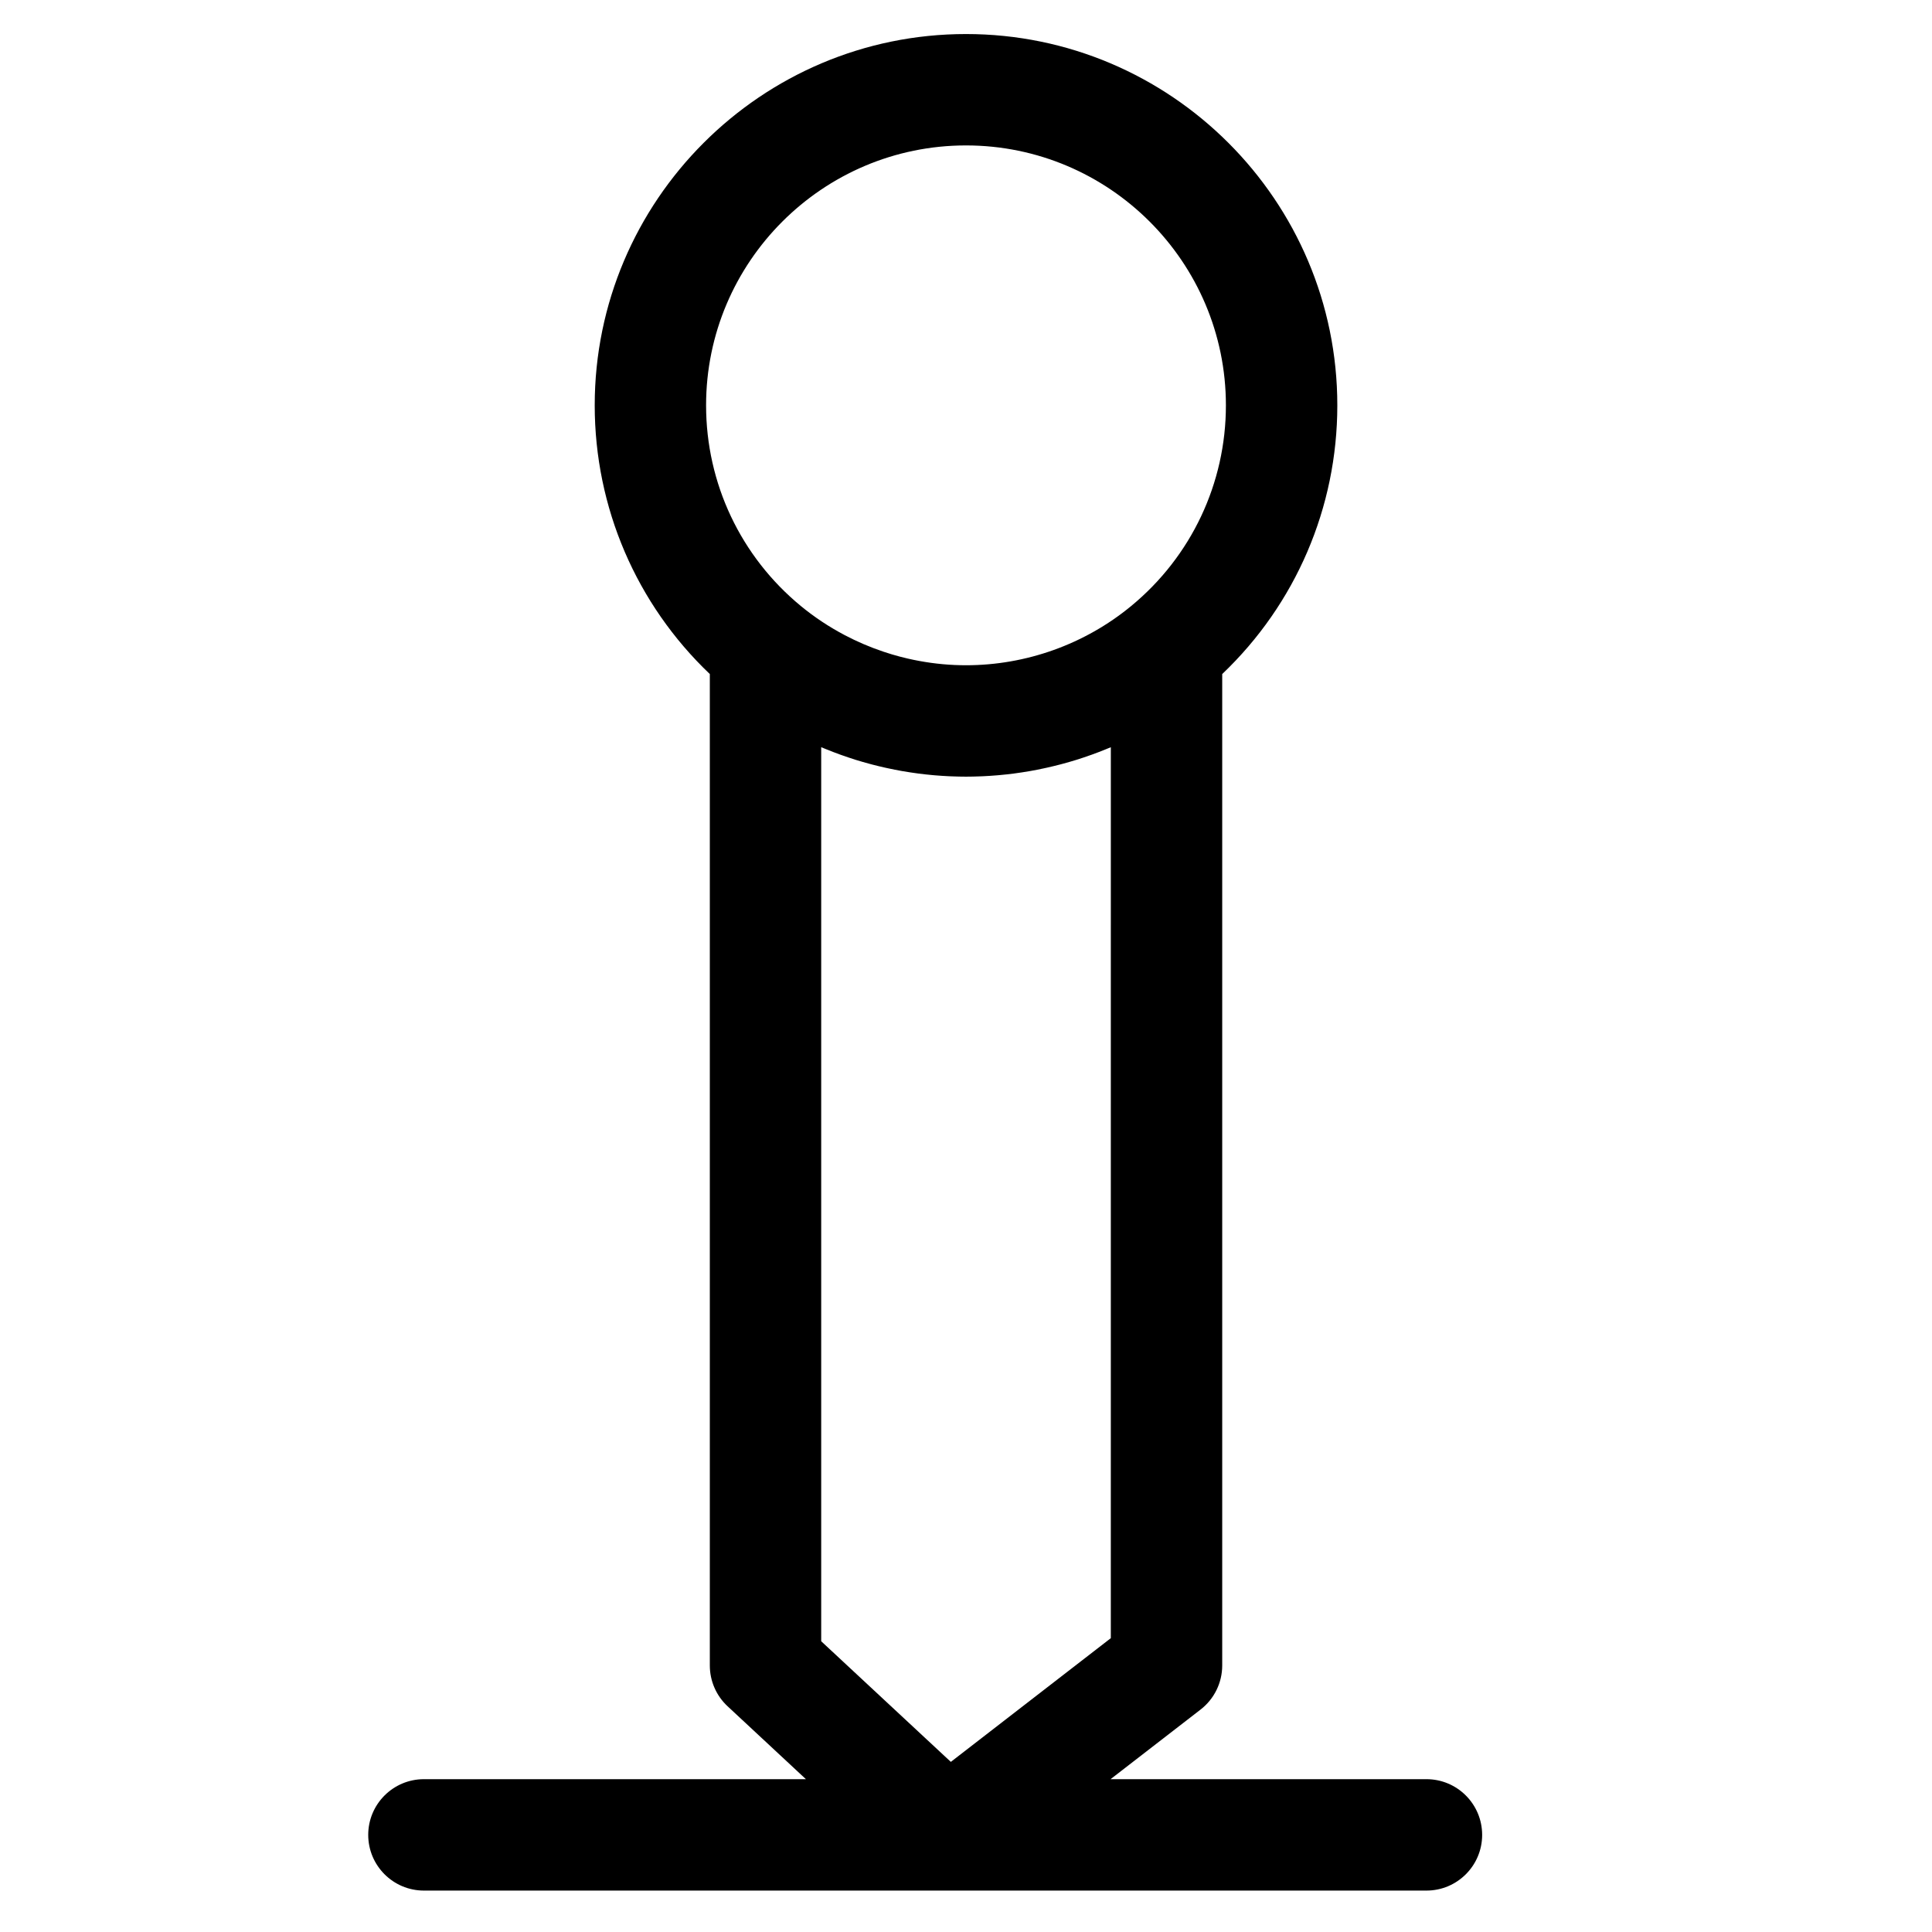
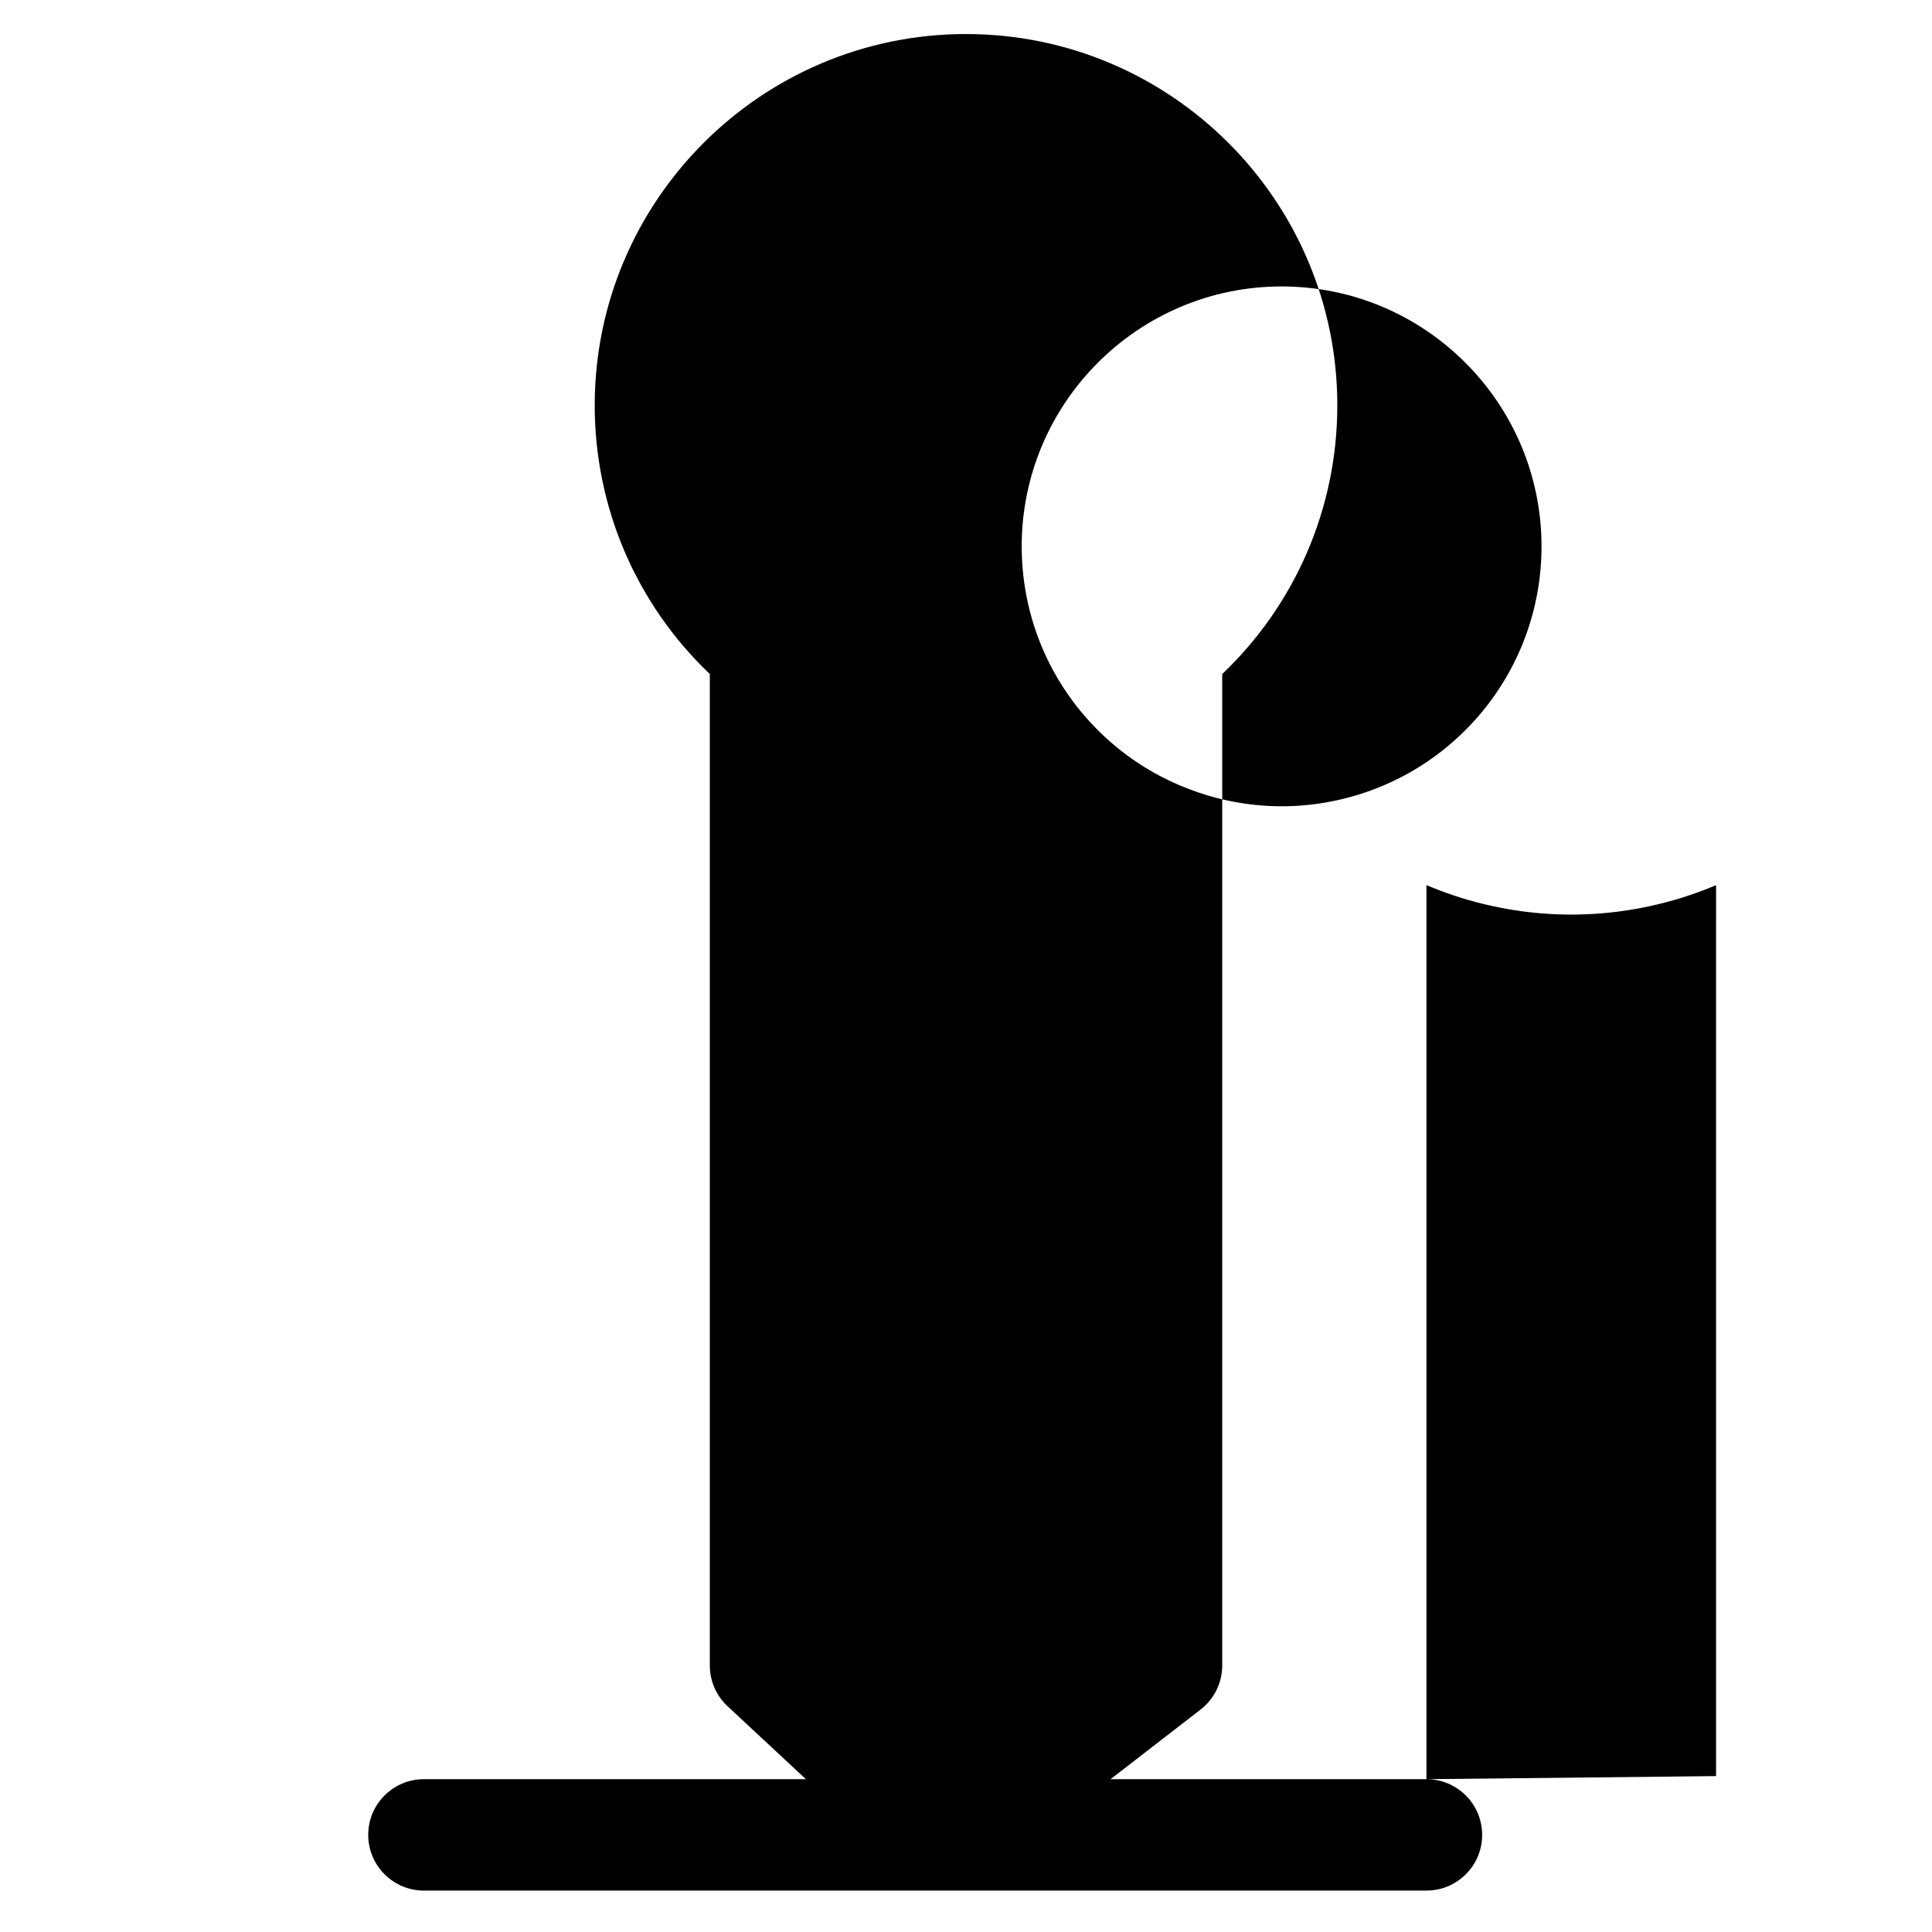
<svg xmlns="http://www.w3.org/2000/svg" fill="#000000" width="800px" height="800px" version="1.1" viewBox="144 144 512 512">
-   <path d="m522.02 615.5h-83.711l23.859-18.453c3.613-2.797 5.731-7.106 5.731-11.676v-262.74c19.465-18.539 30.504-44.109 30.504-71.211 0-54.258-44.141-98.398-98.398-98.398s-98.398 44.141-98.398 98.398c0 27.102 11.039 52.672 30.504 71.211v262.74c0 4.098 1.703 8.012 4.703 10.805l20.762 19.324h-101.23c-8.152 0-14.762 6.609-14.762 14.762 0 8.152 6.609 14.762 14.762 14.762h265.68c8.152 0 14.762-6.609 14.762-14.762-0.004-8.152-6.609-14.762-14.762-14.762zm-83.641-37.371-42.398 32.789-34.355-31.973v-236.93c0.289 0.121 0.582 0.238 0.875 0.355 0.223 0.094 0.445 0.184 0.672 0.273 1.129 0.457 2.269 0.895 3.414 1.309 0.188 0.066 0.379 0.133 0.566 0.199 1.18 0.418 2.363 0.816 3.555 1.191 0.035 0.012 0.066 0.023 0.102 0.035 1.211 0.375 2.43 0.723 3.656 1.051 0.207 0.055 0.41 0.113 0.617 0.168 1.18 0.309 2.367 0.594 3.559 0.859 0.227 0.051 0.457 0.098 0.688 0.148 1.215 0.262 2.434 0.504 3.66 0.723 0.129 0.023 0.258 0.043 0.383 0.062 1.195 0.207 2.398 0.391 3.602 0.551 0.148 0.02 0.293 0.043 0.441 0.062 1.23 0.16 2.469 0.293 3.707 0.406 0.234 0.02 0.469 0.043 0.703 0.062 1.227 0.102 2.453 0.184 3.684 0.242 0.207 0.012 0.414 0.016 0.621 0.023 1.289 0.051 2.578 0.086 3.871 0.086 1.293 0 2.582-0.035 3.871-0.086 0.207-0.008 0.414-0.016 0.621-0.023 1.23-0.059 2.457-0.137 3.684-0.242 0.234-0.02 0.473-0.043 0.707-0.062 1.238-0.113 2.477-0.242 3.707-0.402 0.145-0.02 0.293-0.043 0.438-0.062 1.207-0.16 2.406-0.344 3.602-0.551 0.129-0.023 0.258-0.043 0.387-0.062 1.227-0.215 2.445-0.461 3.66-0.723 0.227-0.051 0.457-0.098 0.684-0.148 1.191-0.266 2.379-0.551 3.562-0.859 0.203-0.055 0.41-0.109 0.613-0.164 1.227-0.328 2.449-0.676 3.664-1.055 0.031-0.008 0.059-0.02 0.086-0.027 1.203-0.375 2.394-0.777 3.578-1.199 0.184-0.066 0.367-0.125 0.551-0.191 1.152-0.418 2.297-0.855 3.434-1.316 0.215-0.086 0.43-0.176 0.645-0.266 0.297-0.121 0.594-0.238 0.887-0.363l-0.004 236.11zm-107.26-326.71c0-37.98 30.898-68.879 68.879-68.879 37.98 0 68.879 30.898 68.879 68.879 0 20.656-9.16 40.051-25.125 53.199-12.277 10.113-27.816 15.68-43.75 15.68-0.996 0-1.988-0.023-2.984-0.066-4.207-0.184-8.375-0.766-12.449-1.703-1.414-0.324-2.812-0.695-4.199-1.109-0.746-0.223-1.484-0.457-2.223-0.707-3.531-1.184-6.965-2.644-10.266-4.383-4.109-2.164-8.016-4.738-11.633-7.715-15.969-13.145-25.129-32.539-25.129-53.195z" />
+   <path d="m522.02 615.5h-83.711l23.859-18.453c3.613-2.797 5.731-7.106 5.731-11.676v-262.74c19.465-18.539 30.504-44.109 30.504-71.211 0-54.258-44.141-98.398-98.398-98.398s-98.398 44.141-98.398 98.398c0 27.102 11.039 52.672 30.504 71.211v262.74c0 4.098 1.703 8.012 4.703 10.805l20.762 19.324h-101.23c-8.152 0-14.762 6.609-14.762 14.762 0 8.152 6.609 14.762 14.762 14.762h265.68c8.152 0 14.762-6.609 14.762-14.762-0.004-8.152-6.609-14.762-14.762-14.762zv-236.93c0.289 0.121 0.582 0.238 0.875 0.355 0.223 0.094 0.445 0.184 0.672 0.273 1.129 0.457 2.269 0.895 3.414 1.309 0.188 0.066 0.379 0.133 0.566 0.199 1.18 0.418 2.363 0.816 3.555 1.191 0.035 0.012 0.066 0.023 0.102 0.035 1.211 0.375 2.43 0.723 3.656 1.051 0.207 0.055 0.41 0.113 0.617 0.168 1.18 0.309 2.367 0.594 3.559 0.859 0.227 0.051 0.457 0.098 0.688 0.148 1.215 0.262 2.434 0.504 3.66 0.723 0.129 0.023 0.258 0.043 0.383 0.062 1.195 0.207 2.398 0.391 3.602 0.551 0.148 0.02 0.293 0.043 0.441 0.062 1.23 0.16 2.469 0.293 3.707 0.406 0.234 0.02 0.469 0.043 0.703 0.062 1.227 0.102 2.453 0.184 3.684 0.242 0.207 0.012 0.414 0.016 0.621 0.023 1.289 0.051 2.578 0.086 3.871 0.086 1.293 0 2.582-0.035 3.871-0.086 0.207-0.008 0.414-0.016 0.621-0.023 1.23-0.059 2.457-0.137 3.684-0.242 0.234-0.02 0.473-0.043 0.707-0.062 1.238-0.113 2.477-0.242 3.707-0.402 0.145-0.02 0.293-0.043 0.438-0.062 1.207-0.16 2.406-0.344 3.602-0.551 0.129-0.023 0.258-0.043 0.387-0.062 1.227-0.215 2.445-0.461 3.66-0.723 0.227-0.051 0.457-0.098 0.684-0.148 1.191-0.266 2.379-0.551 3.562-0.859 0.203-0.055 0.41-0.109 0.613-0.164 1.227-0.328 2.449-0.676 3.664-1.055 0.031-0.008 0.059-0.02 0.086-0.027 1.203-0.375 2.394-0.777 3.578-1.199 0.184-0.066 0.367-0.125 0.551-0.191 1.152-0.418 2.297-0.855 3.434-1.316 0.215-0.086 0.43-0.176 0.645-0.266 0.297-0.121 0.594-0.238 0.887-0.363l-0.004 236.11zm-107.26-326.71c0-37.98 30.898-68.879 68.879-68.879 37.98 0 68.879 30.898 68.879 68.879 0 20.656-9.16 40.051-25.125 53.199-12.277 10.113-27.816 15.68-43.75 15.68-0.996 0-1.988-0.023-2.984-0.066-4.207-0.184-8.375-0.766-12.449-1.703-1.414-0.324-2.812-0.695-4.199-1.109-0.746-0.223-1.484-0.457-2.223-0.707-3.531-1.184-6.965-2.644-10.266-4.383-4.109-2.164-8.016-4.738-11.633-7.715-15.969-13.145-25.129-32.539-25.129-53.195z" />
</svg>